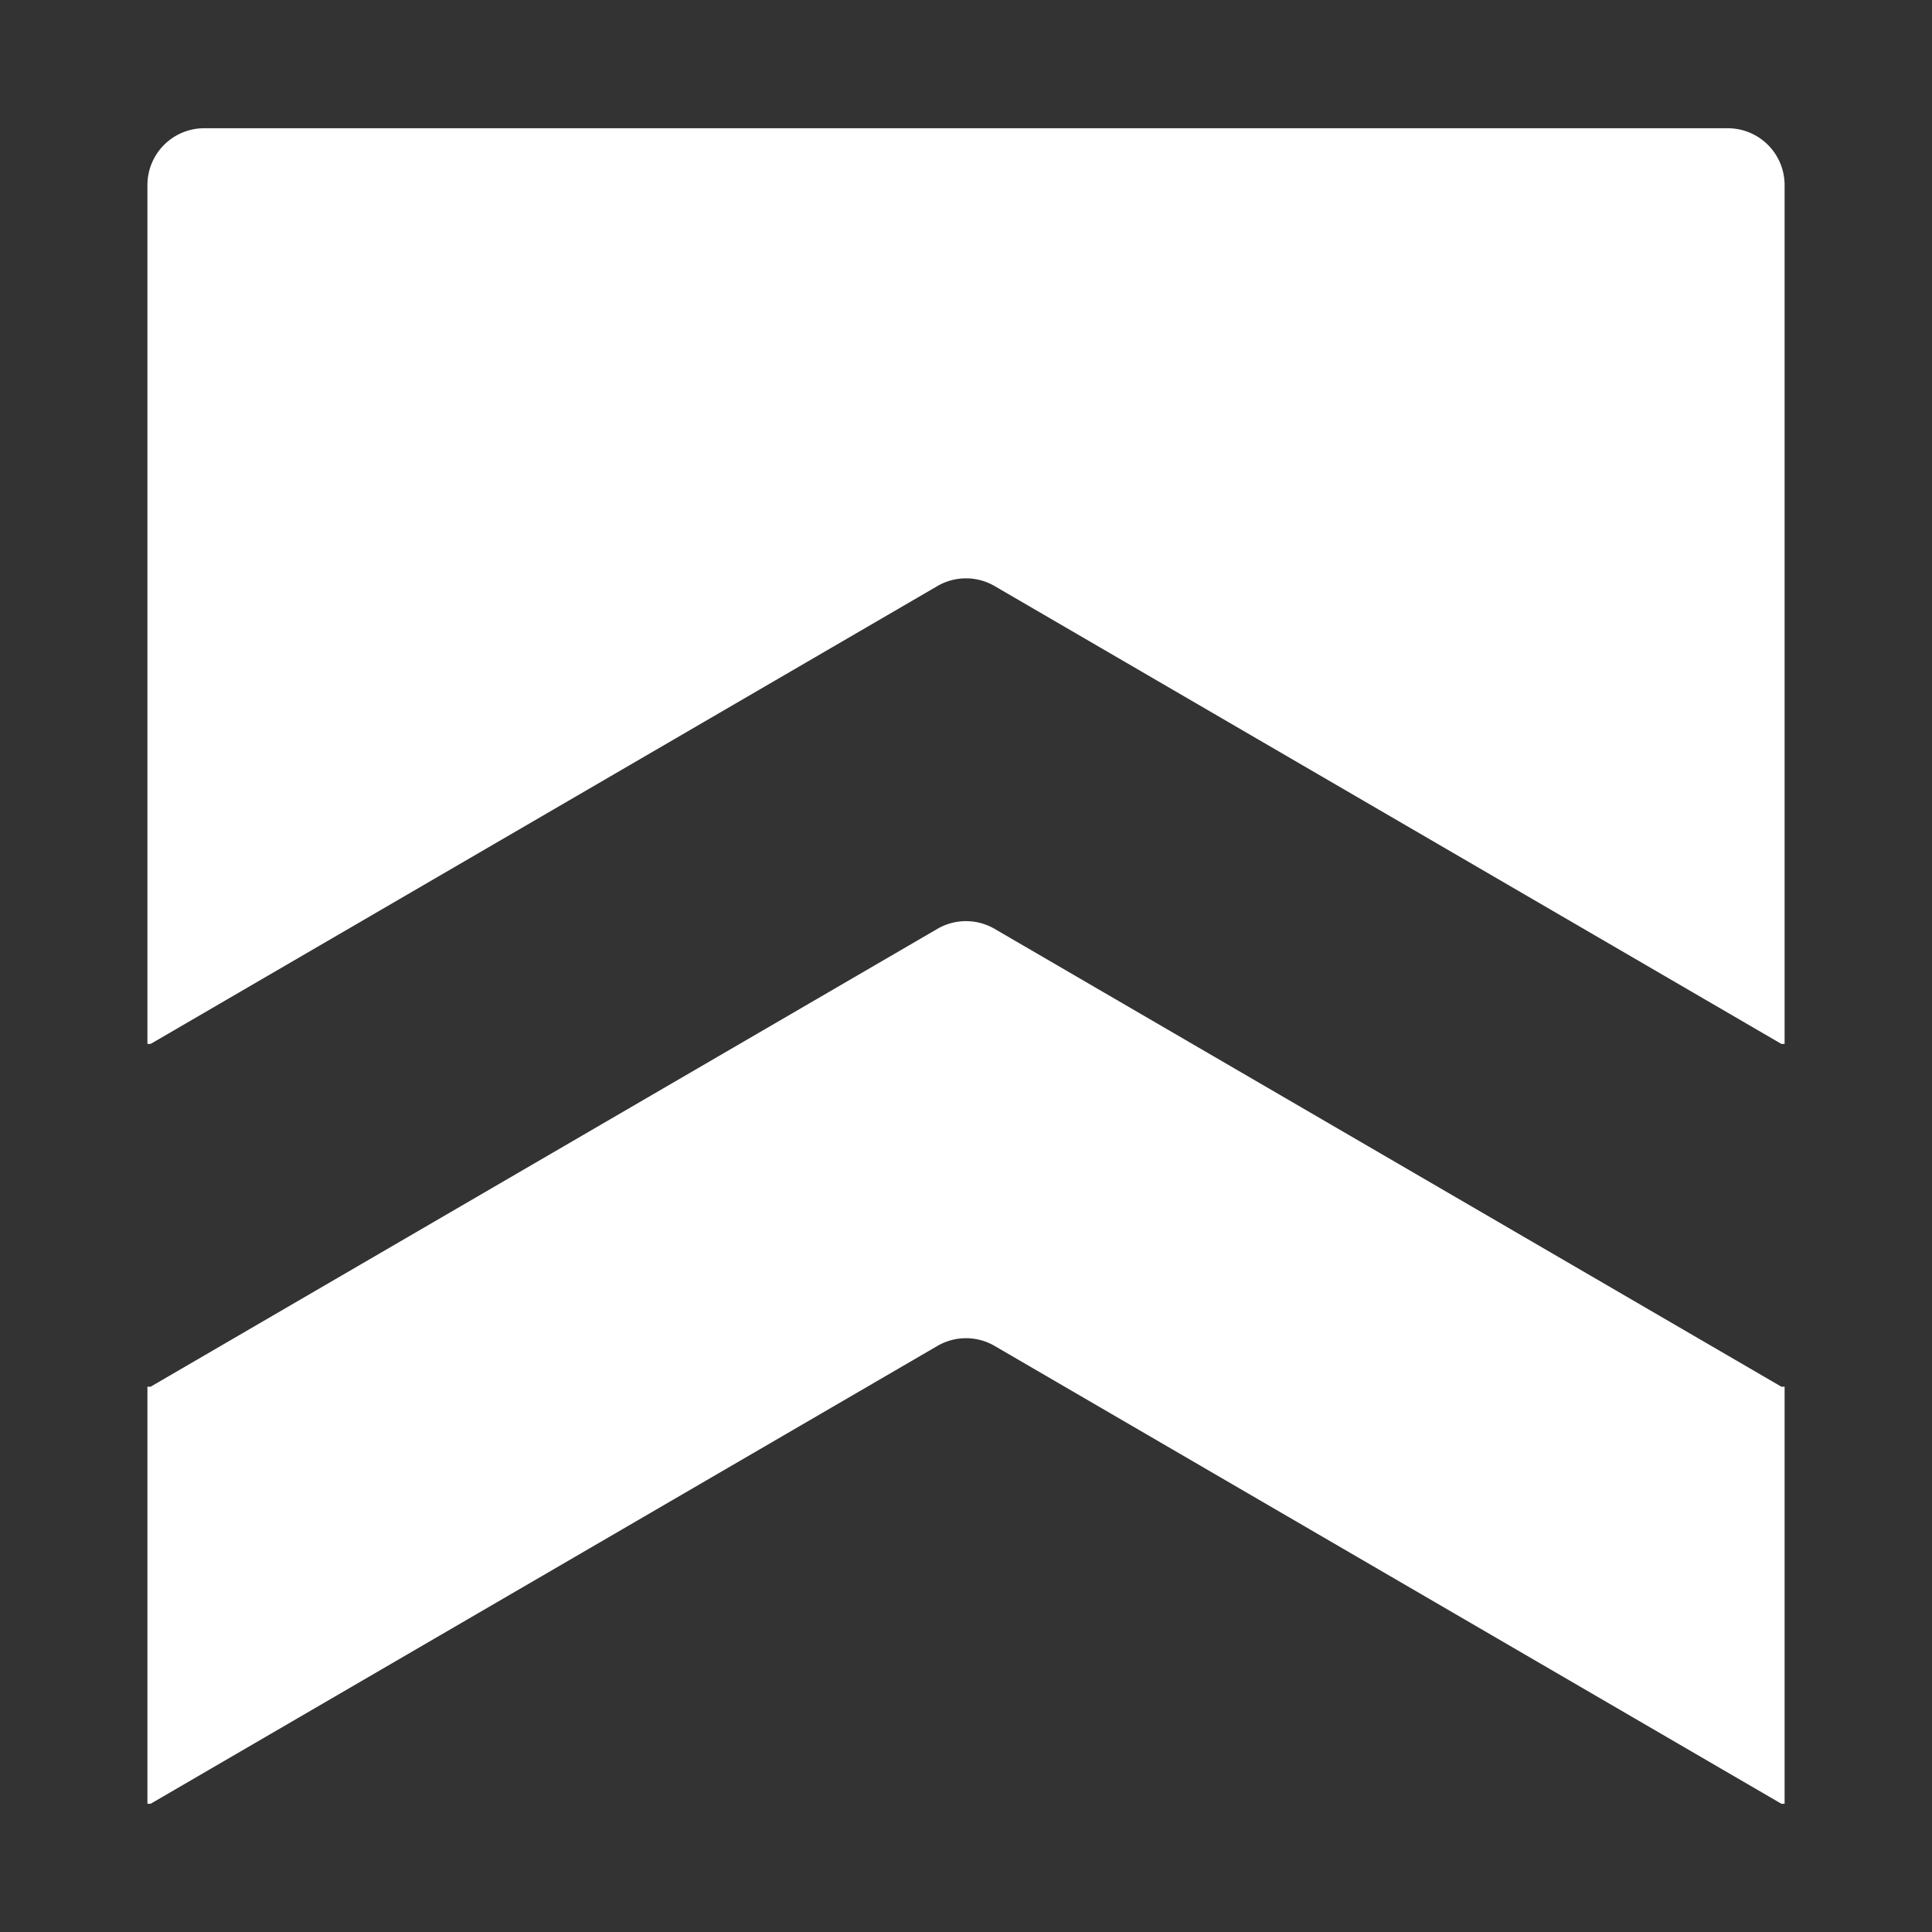
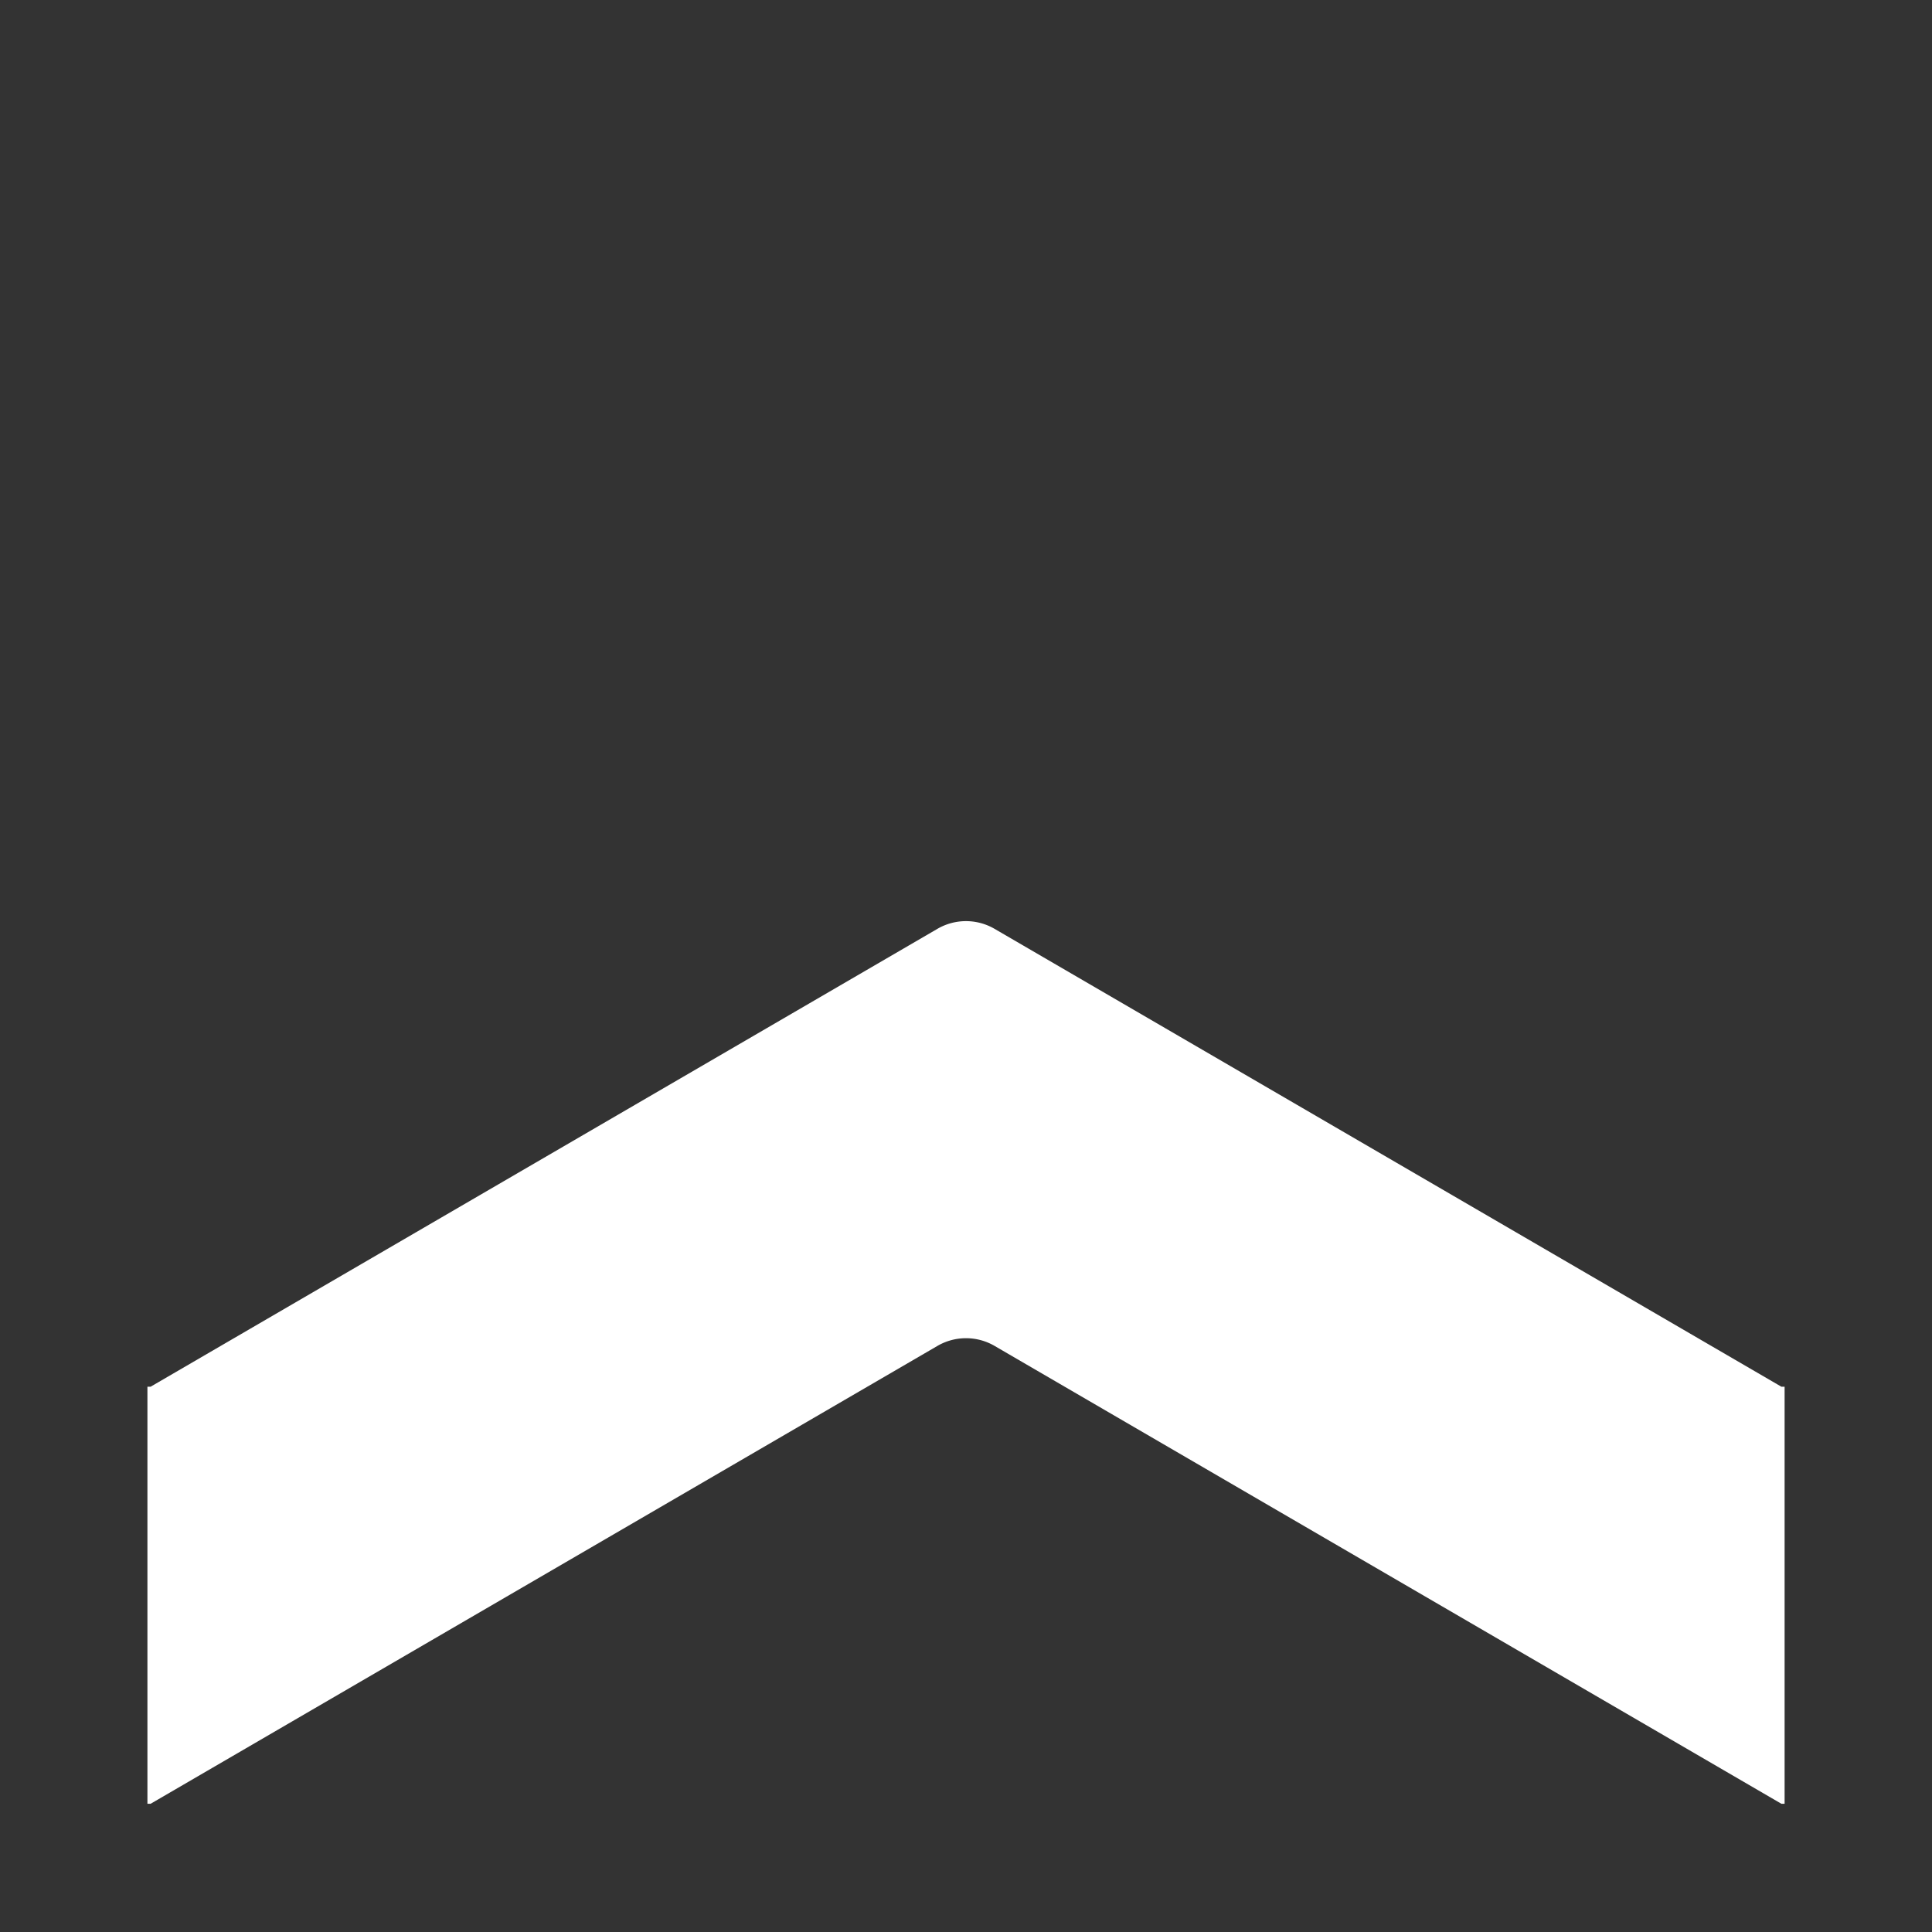
<svg xmlns="http://www.w3.org/2000/svg" id="e313f185-e6c8-4362-bcb0-0c6c6a290b4b" data-name="レイヤー 1" viewBox="0 0 88 88">
  <rect x="0" y="0" width="88" height="88" fill="#333333" stroke="none" />
  <path d="M45.302,42.308a2.589,2.589,0,0,0-2.605,0L6.86,63.163H6.715V82.159h.146L42.698,61.305a2.589,2.589,0,0,1,2.605,0L81.14,82.159h.146V63.163h-.146Z" fill="#fff" />
-   <path d="M42.698,26.694a2.589,2.589,0,0,1,2.605,0L81.14,47.549h.146V8.43a2.589,2.589,0,0,0-2.589-2.589H9.304A2.589,2.589,0,0,0,6.715,8.43V47.549h.146Z" fill="#fff" />
</svg>